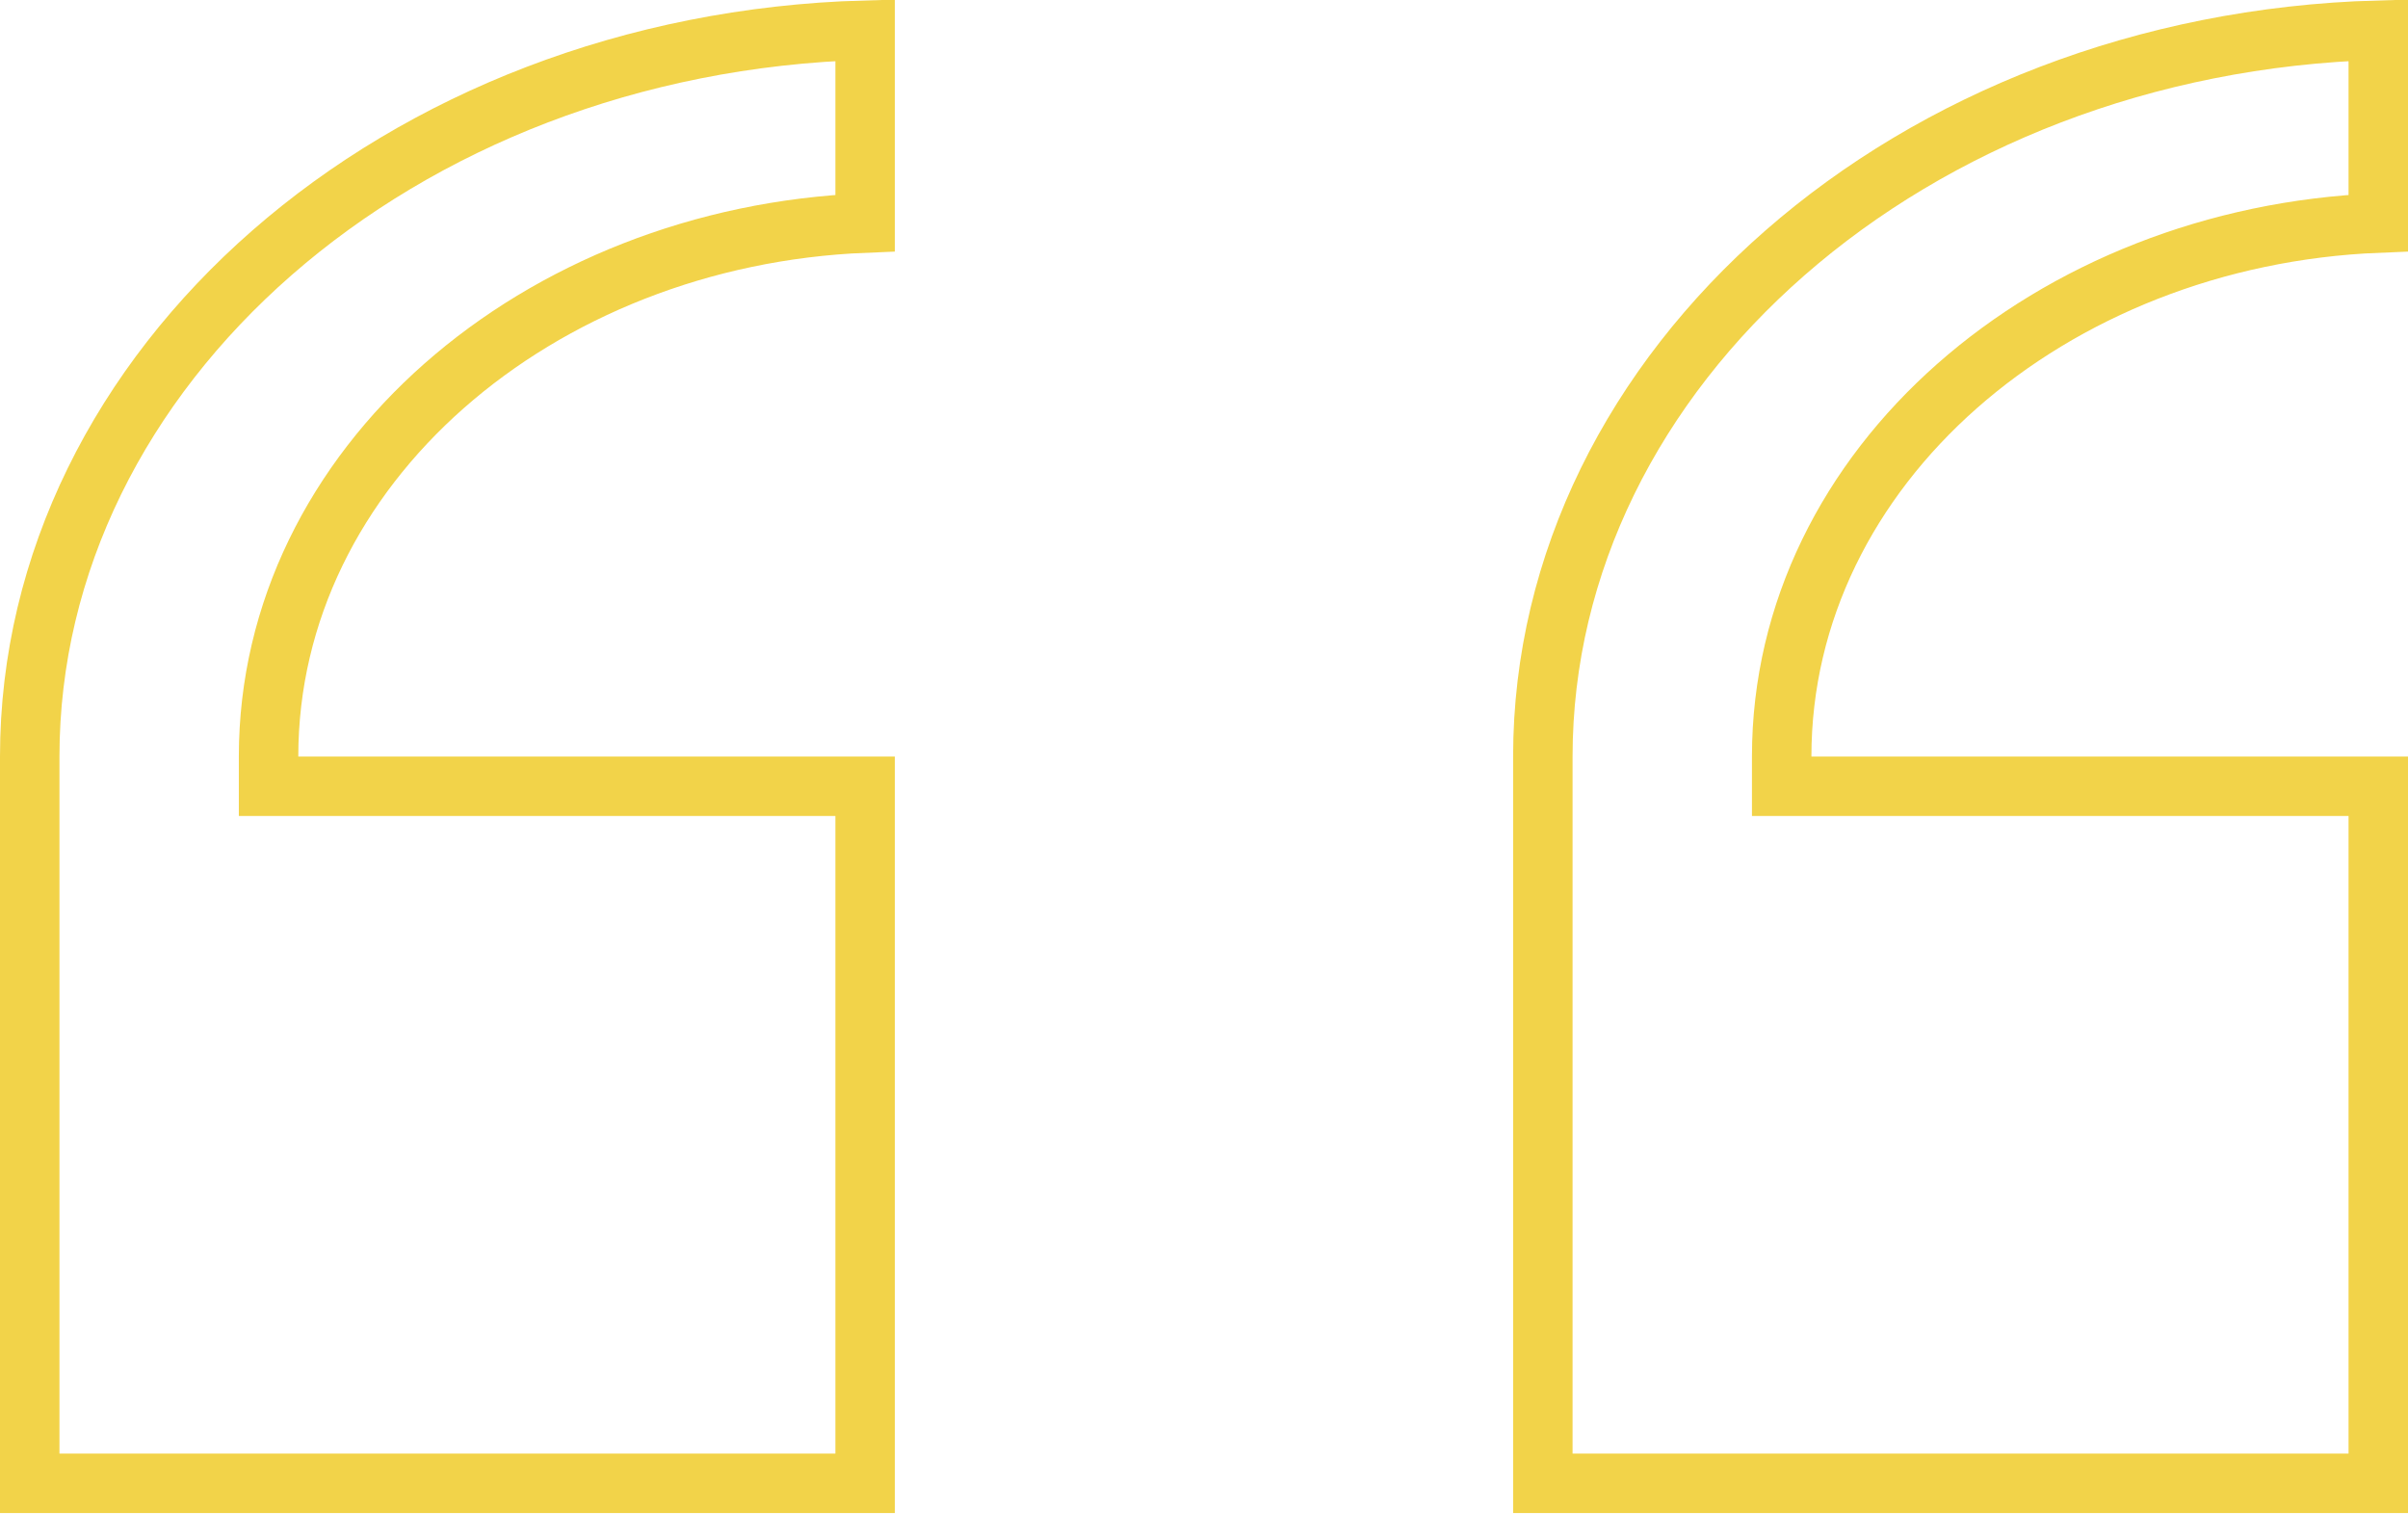
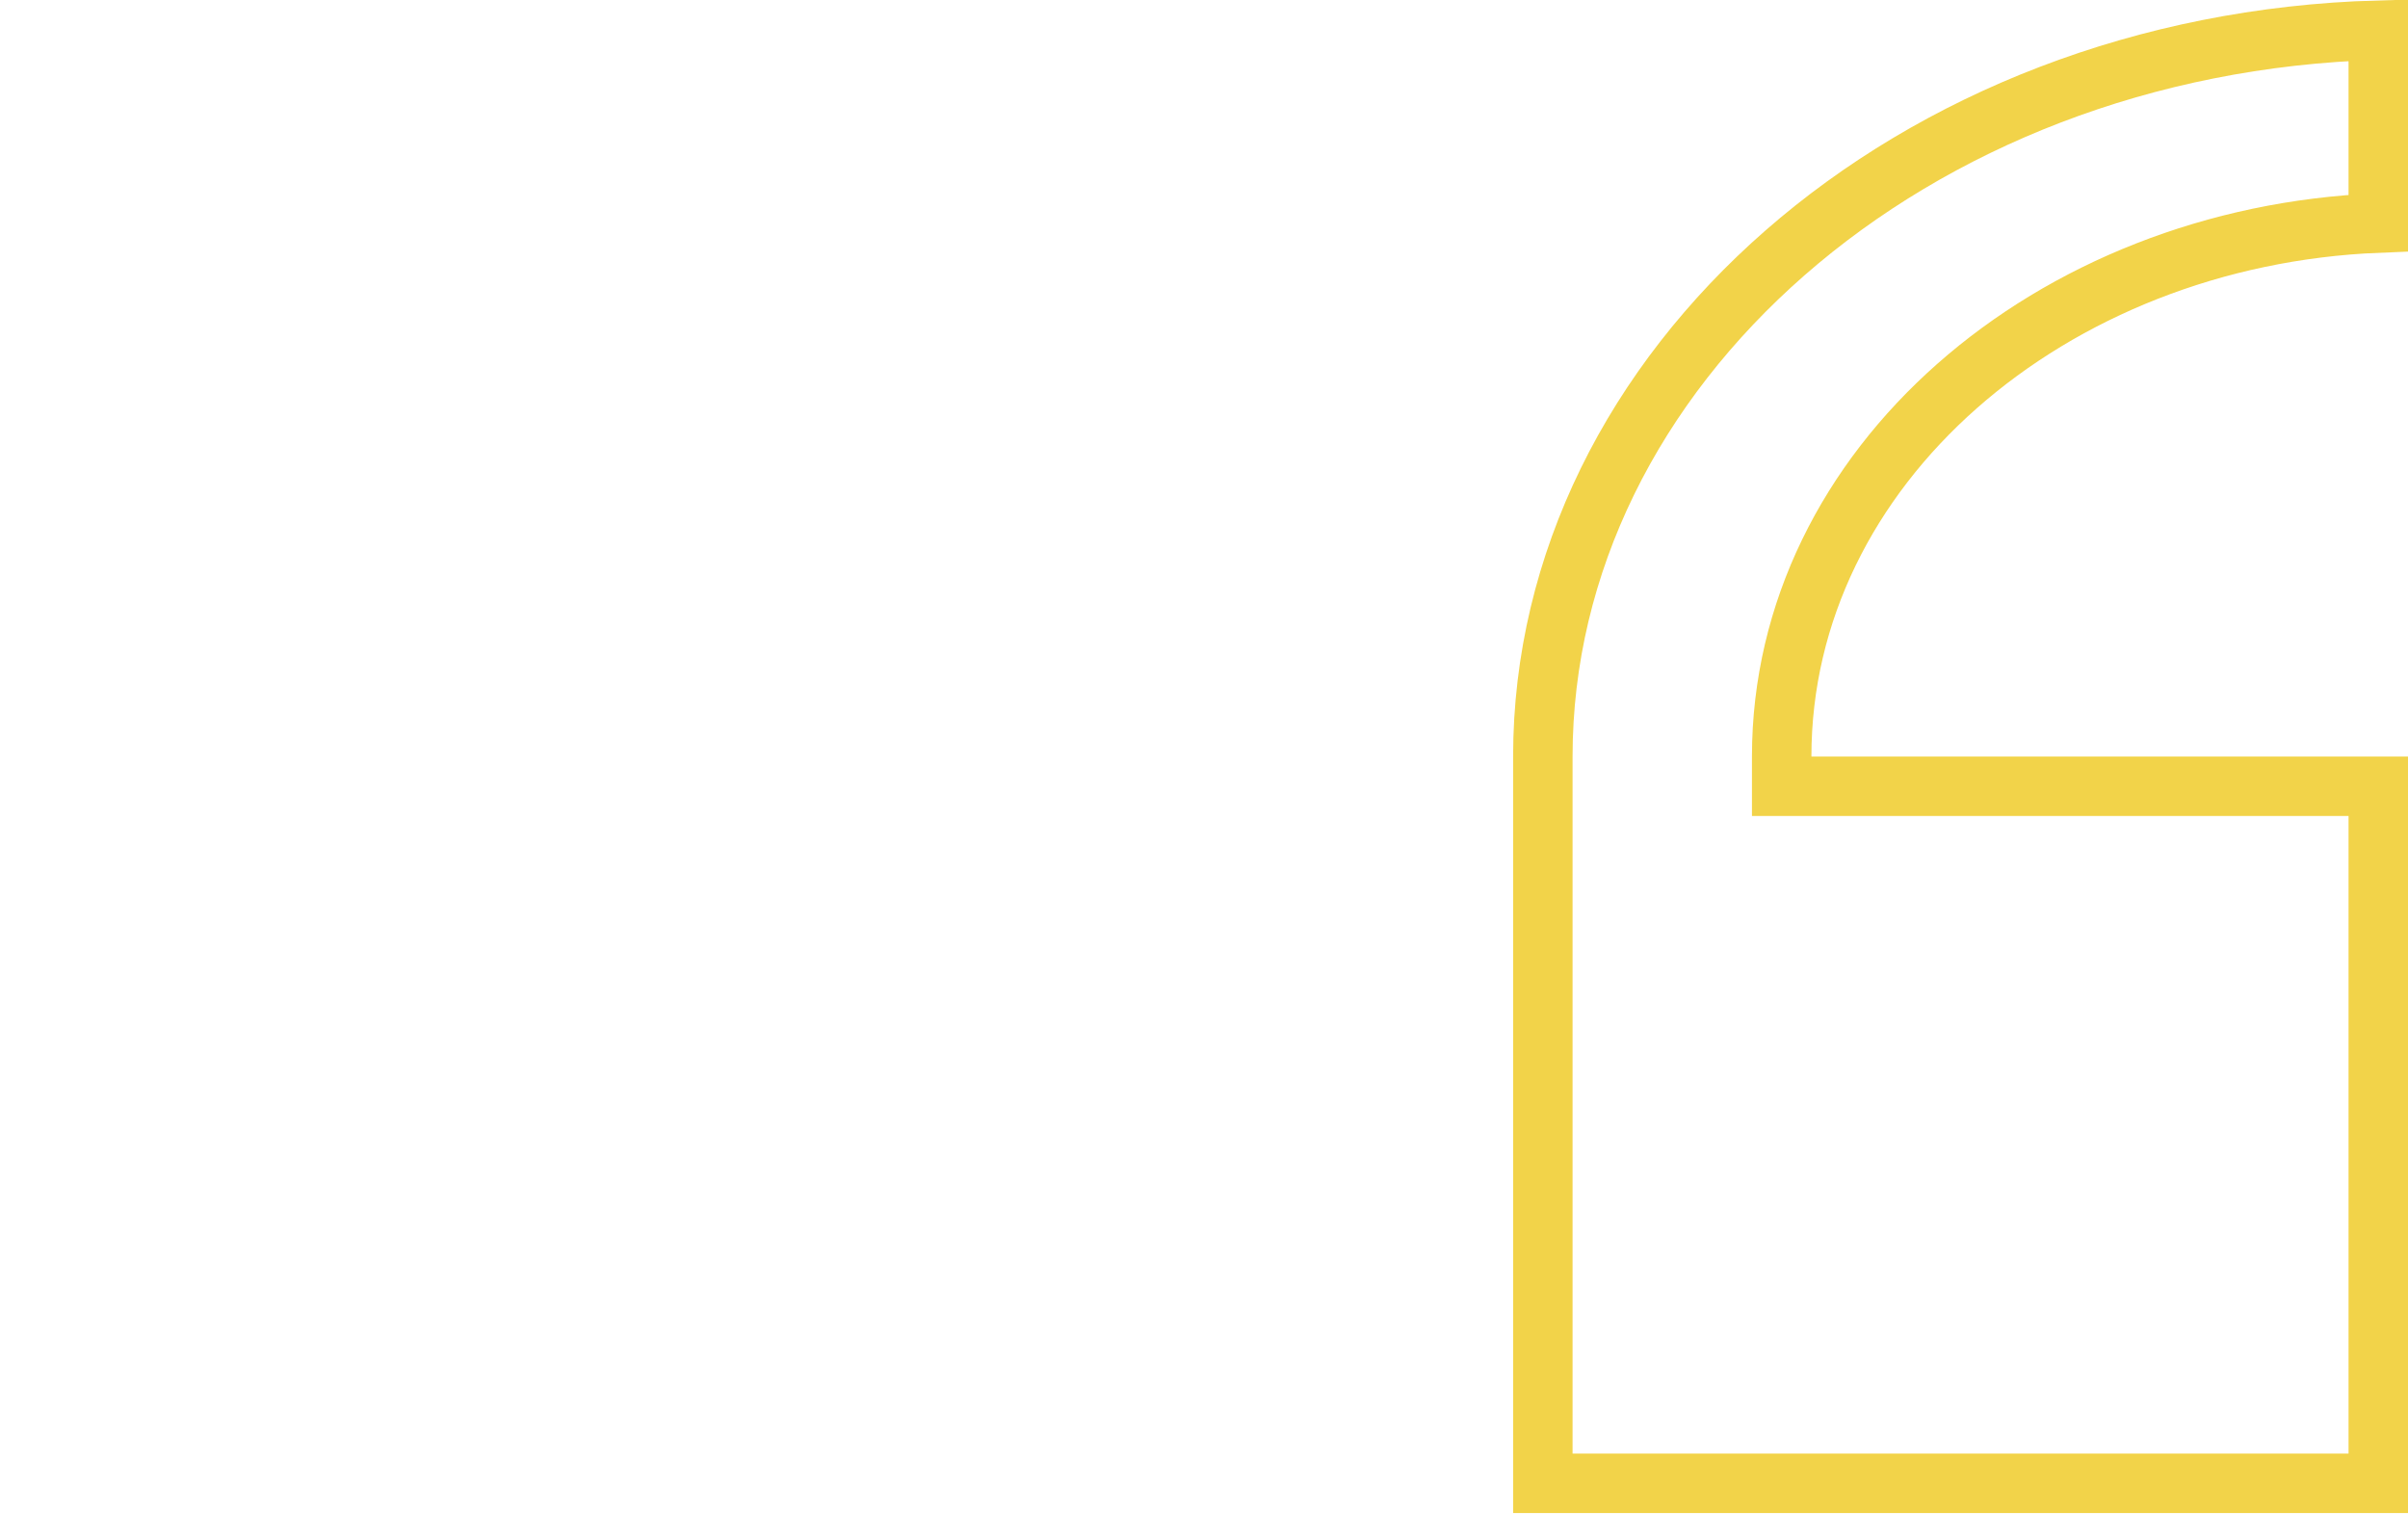
<svg xmlns="http://www.w3.org/2000/svg" width="81" height="51" viewBox="0 0 81 51" fill="none">
  <path d="M60.932 26.449H80V49.899H51.898V25.449C51.898 12.395 64.263 1.46 80 1.014V7.503C68.986 7.947 59.932 15.688 59.932 25.449V26.449H60.932Z" stroke="#F2D349" stroke-width="2" />
-   <path d="M10.034 26.449H29.101V49.899H1V25.449C1 12.395 13.364 1.46 29.101 1.014V7.503C18.087 7.947 9.034 15.688 9.034 25.449V26.449H10.034Z" stroke="#F2D349" stroke-width="2" />
</svg>